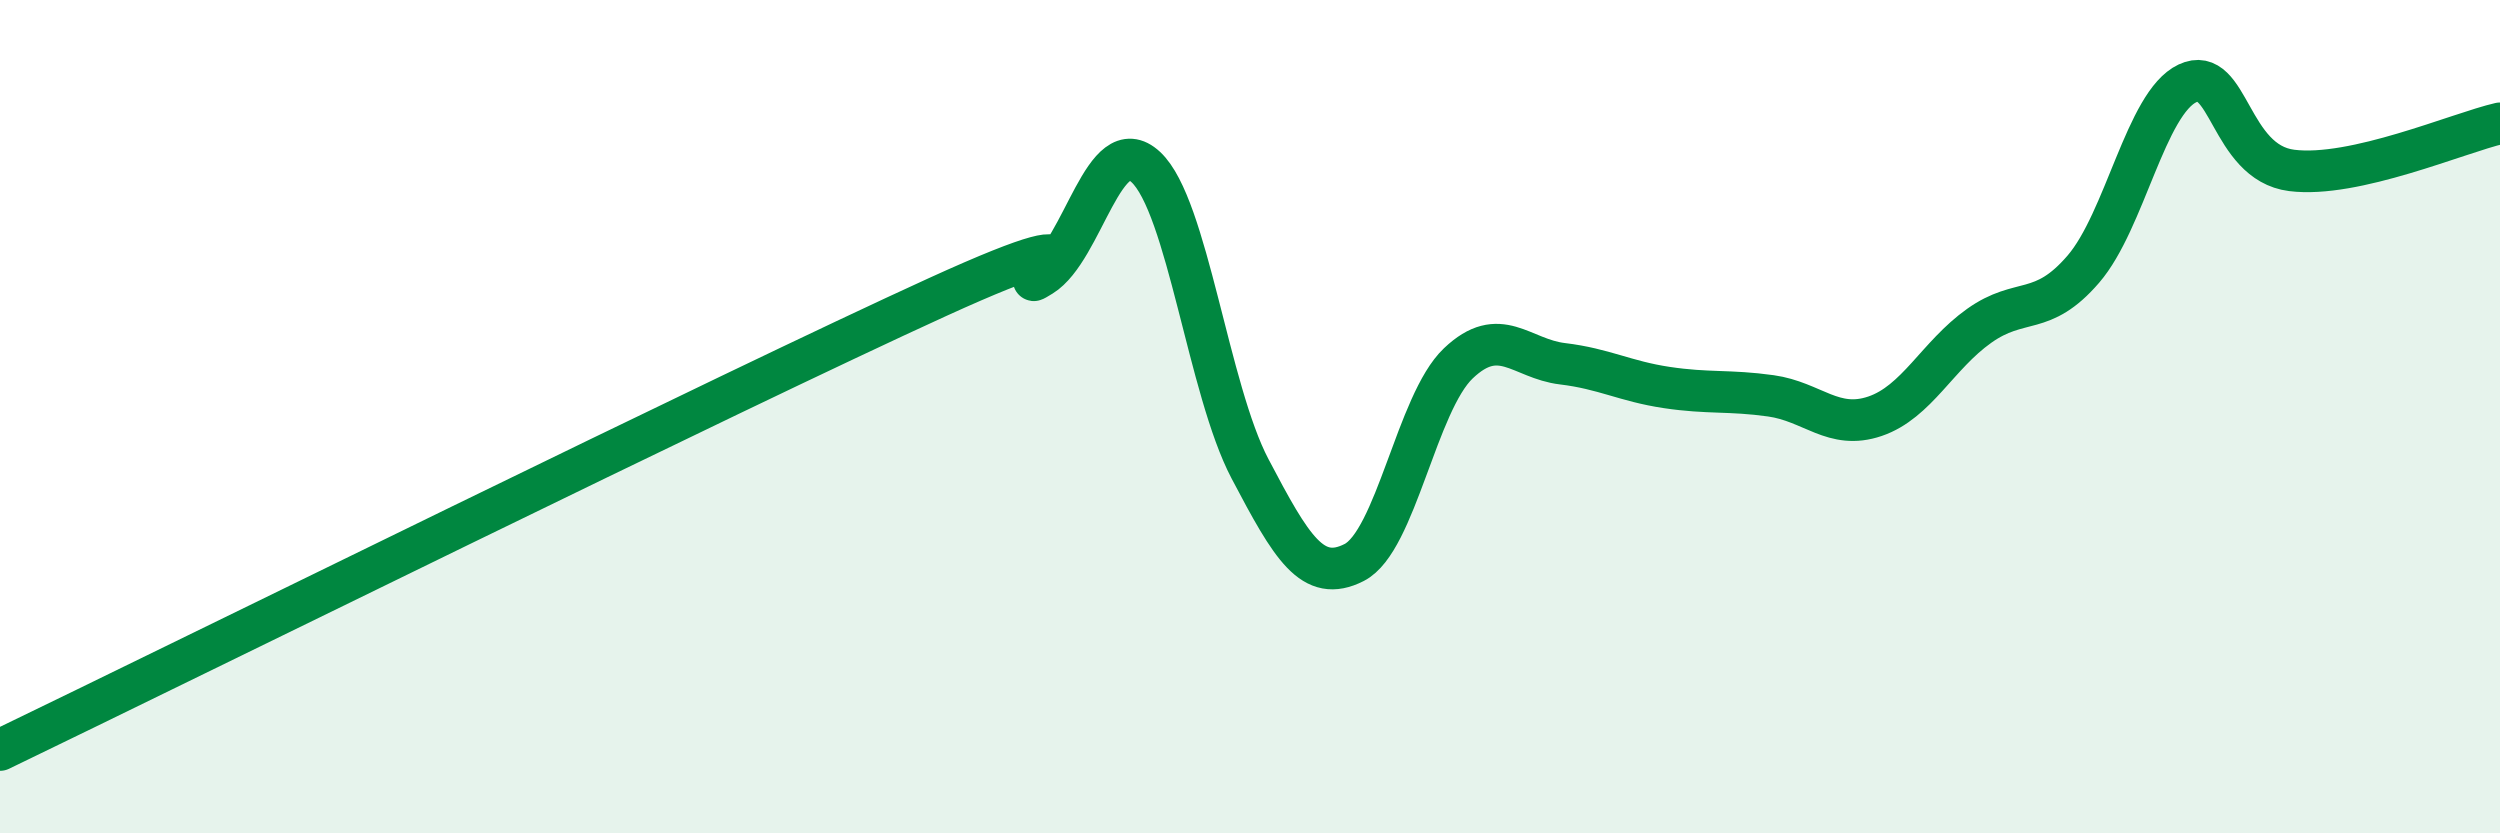
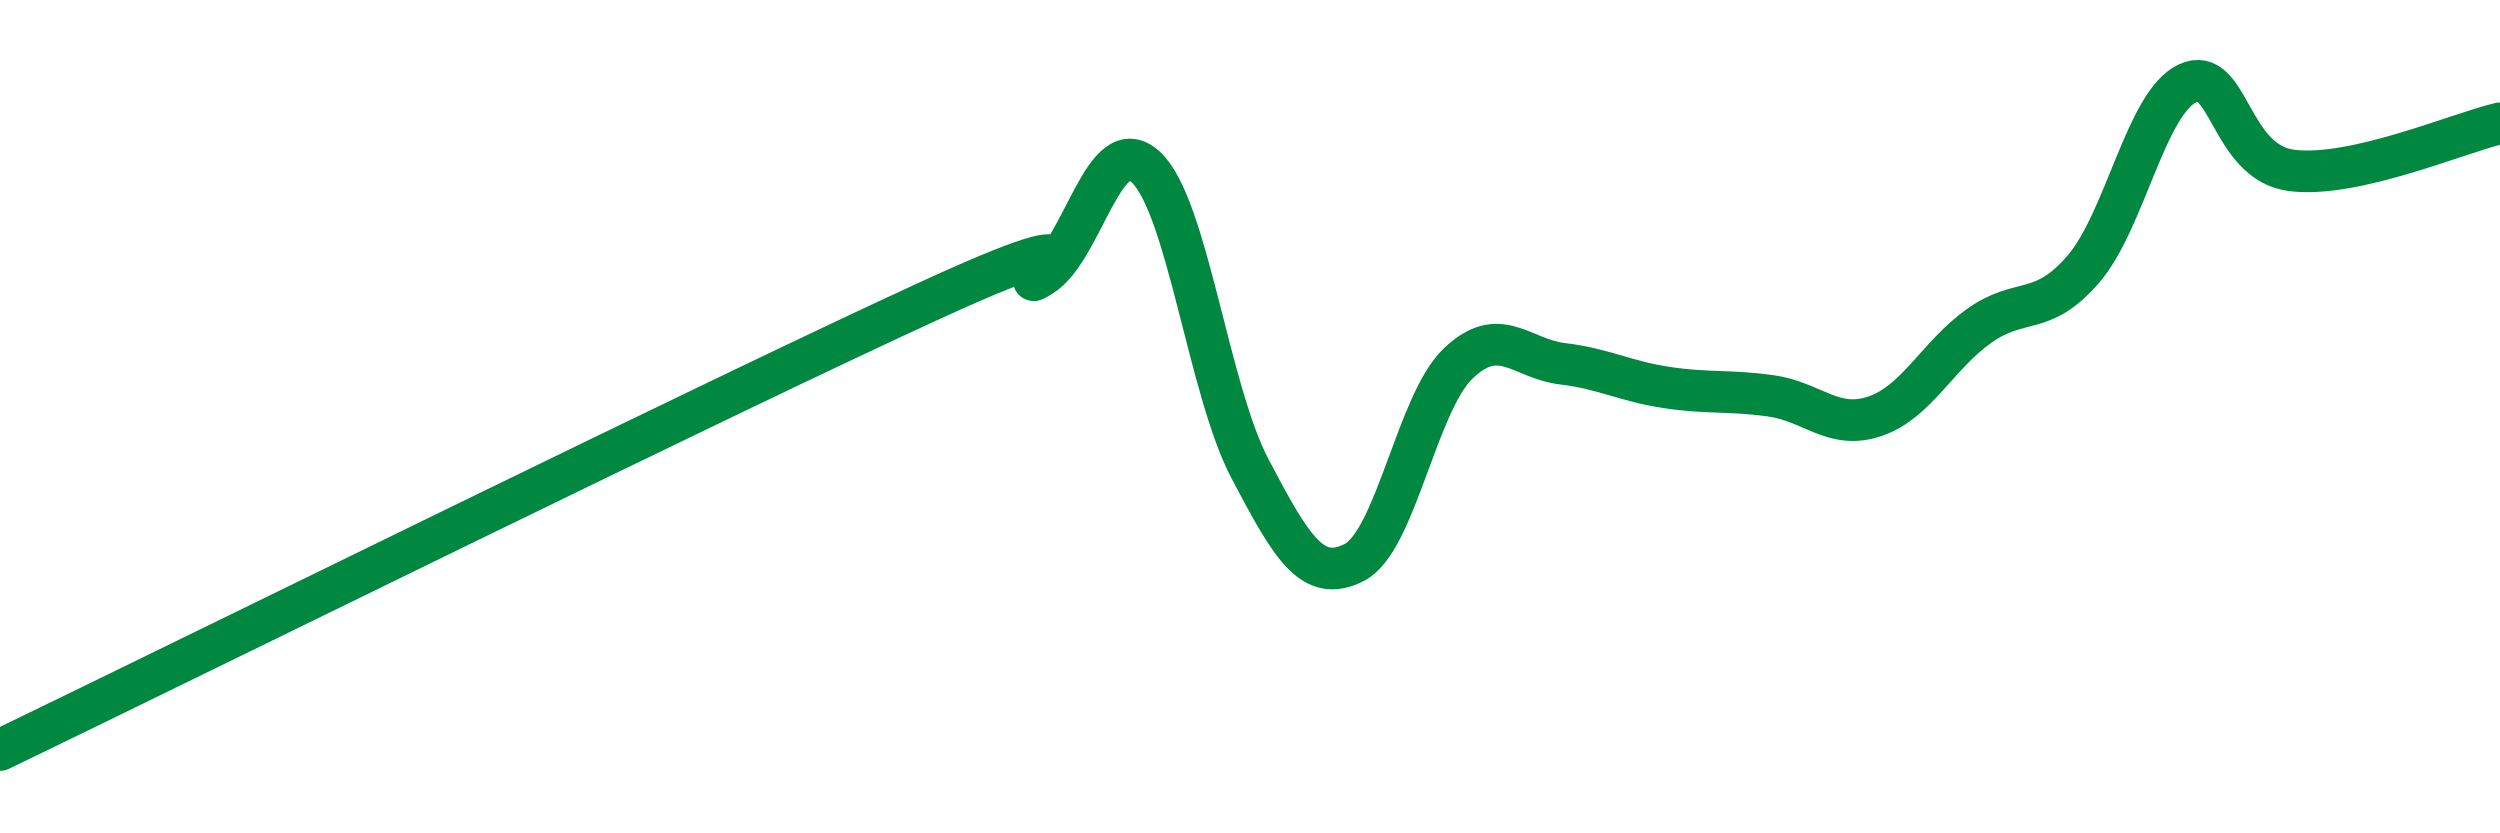
<svg xmlns="http://www.w3.org/2000/svg" width="60" height="20" viewBox="0 0 60 20">
-   <path d="M 0,18 C 4.5,15.83 17.5,9.41 22.5,7.13 C 27.5,4.85 24,7.24 25,6.62 C 26,6 26.5,3.08 27.5,4.01 C 28.5,4.94 29,9.35 30,11.25 C 31,13.15 31.5,14.01 32.5,13.5 C 33.5,12.99 34,9.67 35,8.72 C 36,7.77 36.5,8.61 37.5,8.73 C 38.5,8.85 39,9.15 40,9.3 C 41,9.45 41.5,9.36 42.5,9.5 C 43.5,9.64 44,10.33 45,9.99 C 46,9.65 46.5,8.53 47.5,7.82 C 48.5,7.11 49,7.62 50,6.46 C 51,5.3 51.5,2.47 52.5,2 C 53.5,1.53 53.5,3.9 55,4.09 C 56.5,4.28 59,3.19 60,2.96L60 20L0 20Z" fill="#008740" opacity="0.1" stroke-linecap="round" stroke-linejoin="round" />
  <path d="M 0,18 C 4.5,15.83 17.5,9.41 22.5,7.13 C 27.5,4.85 24,7.24 25,6.62 C 26,6 26.5,3.08 27.5,4.01 C 28.5,4.94 29,9.35 30,11.25 C 31,13.15 31.5,14.01 32.5,13.5 C 33.5,12.99 34,9.67 35,8.72 C 36,7.77 36.5,8.61 37.5,8.73 C 38.5,8.85 39,9.15 40,9.3 C 41,9.45 41.5,9.36 42.5,9.5 C 43.5,9.64 44,10.33 45,9.99 C 46,9.65 46.5,8.53 47.5,7.82 C 48.5,7.11 49,7.62 50,6.46 C 51,5.3 51.5,2.47 52.5,2 C 53.5,1.53 53.5,3.9 55,4.09 C 56.5,4.28 59,3.19 60,2.96" stroke="#008740" stroke-width="1" fill="none" stroke-linecap="round" stroke-linejoin="round" />
</svg>